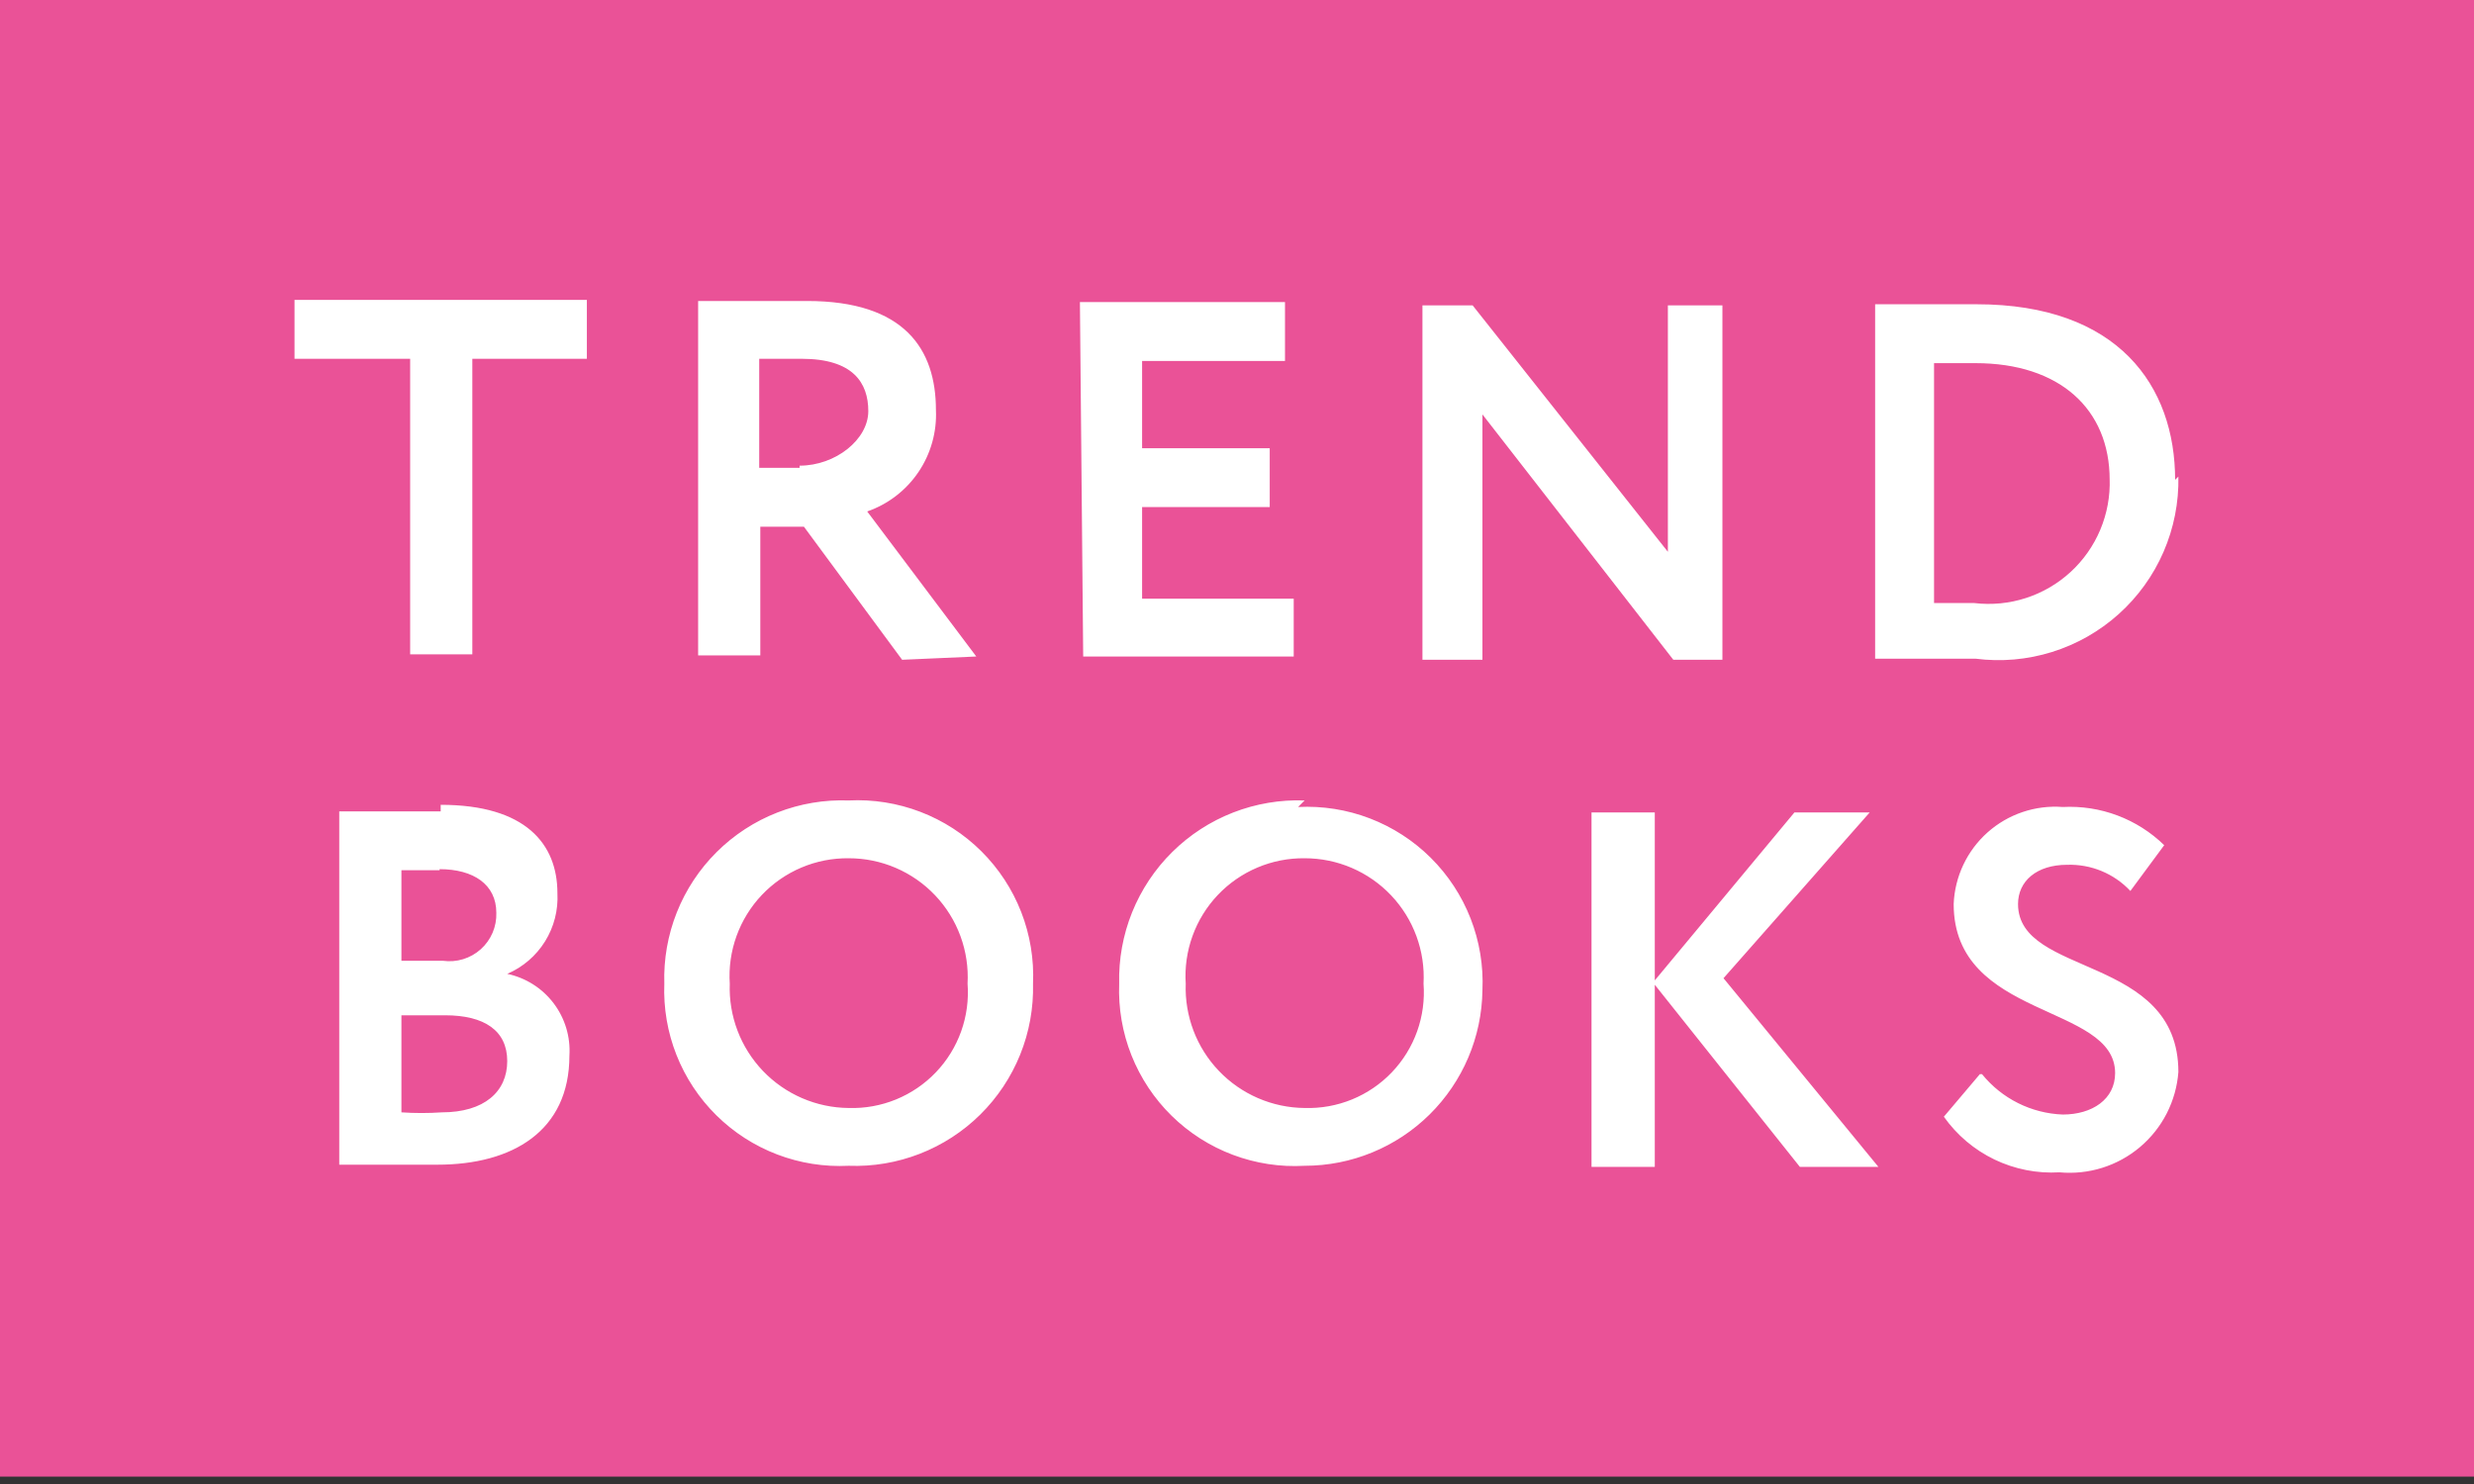
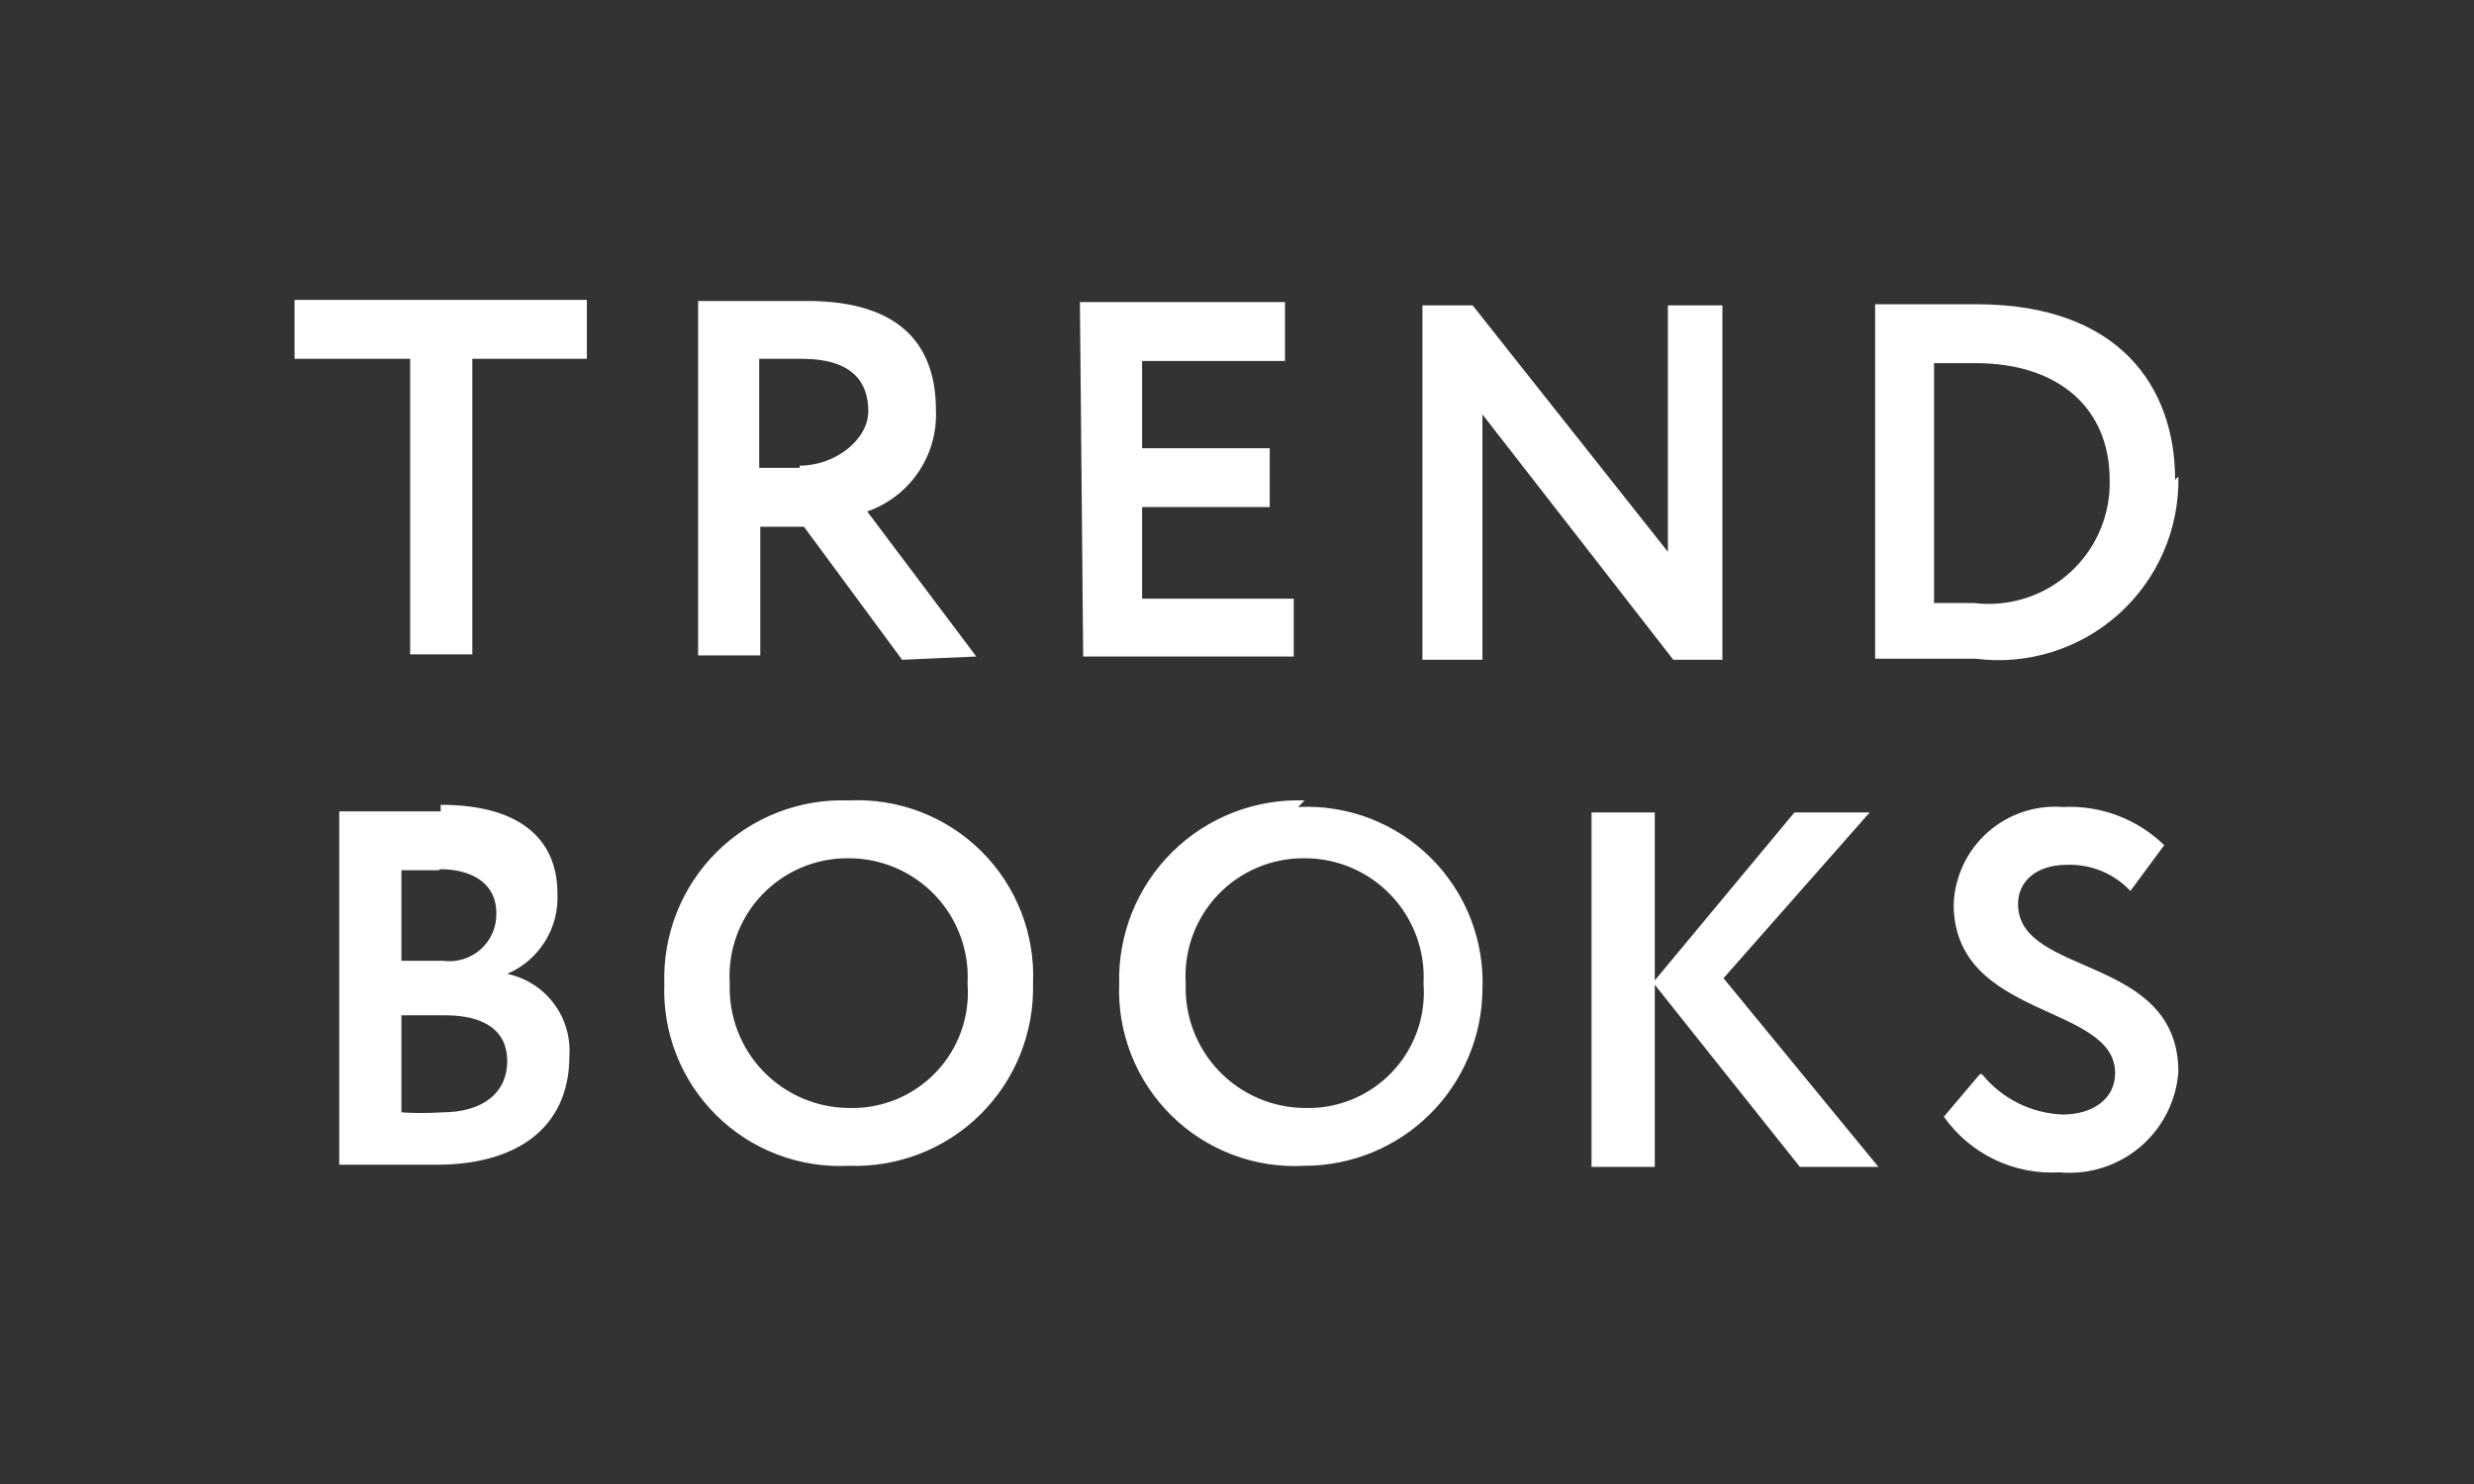
<svg xmlns="http://www.w3.org/2000/svg" width="300" height="180" viewBox="0 0 300 180" fill="none">
  <rect x="0" y="0" width="300" height="180" fill="#333333" stroke="none" />
  <g clip-path="url(#clip0_1017_29)">
-     <path d="M300 0H0V179.101H300V0Z" fill="#EA5297" />
    <path d="M240.079 130.291L235.714 135.45C237.285 137.674 239.397 139.461 241.85 140.642C244.303 141.822 247.018 142.357 249.736 142.196C251.484 142.359 253.248 142.172 254.924 141.647C256.599 141.121 258.154 140.267 259.496 139.134C260.838 138.001 261.941 136.613 262.741 135.049C263.54 133.485 264.021 131.778 264.153 130.027C264.153 115.741 244.709 118.519 244.709 109.656C244.709 106.879 246.958 104.894 250.661 104.894C252.093 104.847 253.517 105.105 254.84 105.653C256.164 106.2 257.354 107.024 258.333 108.069L262.434 102.514C260.814 100.935 258.884 99.709 256.767 98.913C254.65 98.116 252.391 97.766 250.132 97.884C248.484 97.758 246.828 97.966 245.262 98.495C243.696 99.023 242.253 99.862 241.018 100.961C239.783 102.059 238.783 103.396 238.076 104.89C237.37 106.384 236.971 108.005 236.905 109.656C236.905 123.678 256.482 121.693 256.482 130.159C256.482 133.334 253.704 135.186 250.132 135.186C248.246 135.115 246.397 134.642 244.708 133.798C243.02 132.954 241.532 131.758 240.344 130.291M53.307 105.424C57.407 105.424 60.185 107.275 60.185 110.715C60.213 111.544 60.058 112.37 59.733 113.134C59.407 113.897 58.918 114.58 58.301 115.135C57.683 115.69 56.951 116.102 56.157 116.344C55.363 116.586 54.526 116.651 53.704 116.535H48.677V105.556H53.307M48.677 123.148H53.968C58.73 123.148 61.508 125 61.508 128.704C61.508 132.408 58.73 134.921 53.572 134.921C51.942 135.032 50.307 135.032 48.677 134.921V123.148ZM53.439 98.413C49.206 98.413 43.519 98.413 41.138 98.413V141.27H53.042C62.169 141.27 69.048 137.17 69.048 128.043C69.192 125.759 68.51 123.5 67.125 121.678C65.741 119.856 63.747 118.594 61.508 118.122C63.404 117.311 65.004 115.937 66.092 114.186C67.181 112.435 67.704 110.392 67.593 108.334C67.593 102.381 63.757 97.619 53.439 97.619M57.275 43.519H71.164V36.376H35.714V43.519H49.736V79.365H57.275V43.519ZM96.958 56.746H92.064V43.519H97.222C103.439 43.519 105.291 46.429 105.291 49.868C105.291 53.307 101.323 56.482 96.958 56.482M118.386 79.63L105.159 62.037C107.687 61.157 109.864 59.485 111.365 57.268C112.866 55.052 113.612 52.41 113.492 49.736C113.492 42.328 109.656 36.508 97.884 36.508H84.656V79.498H92.196V63.889H97.487L109.392 80.027L118.386 79.63ZM117.328 119.313C117.478 121.275 117.212 123.246 116.55 125.099C115.887 126.952 114.842 128.645 113.482 130.067C112.122 131.49 110.478 132.61 108.656 133.355C106.835 134.1 104.877 134.453 102.91 134.392C100.965 134.376 99.043 133.969 97.258 133.197C95.473 132.425 93.86 131.303 92.516 129.898C91.172 128.492 90.123 126.831 89.432 125.012C88.741 123.194 88.421 121.256 88.492 119.313C88.364 117.349 88.644 115.38 89.313 113.529C89.982 111.679 91.026 109.986 92.379 108.558C93.733 107.13 95.367 105.997 97.179 105.23C98.992 104.463 100.942 104.079 102.91 104.101C104.872 104.098 106.814 104.495 108.617 105.269C110.42 106.043 112.047 107.176 113.396 108.6C114.746 110.024 115.791 111.709 116.467 113.551C117.143 115.393 117.436 117.353 117.328 119.313ZM125.265 119.313C125.397 116.348 124.909 113.388 123.831 110.622C122.753 107.857 121.108 105.348 119.004 103.256C116.899 101.163 114.38 99.534 111.608 98.472C108.837 97.411 105.874 96.94 102.91 97.09C99.956 96.98 97.011 97.478 94.258 98.554C91.504 99.63 89.002 101.261 86.905 103.345C84.809 105.429 83.163 107.922 82.071 110.669C80.979 113.416 80.463 116.358 80.556 119.313C80.442 122.267 80.944 125.212 82.031 127.961C83.117 130.71 84.764 133.203 86.867 135.281C88.97 137.359 91.482 138.977 94.244 140.03C97.007 141.084 99.958 141.552 102.91 141.402C105.853 141.512 108.786 141.017 111.531 139.949C114.275 138.881 116.771 137.263 118.865 135.193C120.96 133.123 122.608 130.646 123.709 127.915C124.809 125.184 125.339 122.256 125.265 119.313ZM131.349 79.63H156.878V72.619H138.492V61.508H153.968V54.365H138.492V43.783H155.82V36.641H130.952L131.349 79.63ZM172.619 119.313C172.769 121.275 172.503 123.246 171.841 125.099C171.178 126.952 170.133 128.645 168.773 130.067C167.413 131.49 165.769 132.61 163.947 133.355C162.126 134.1 160.168 134.453 158.201 134.392C156.256 134.376 154.334 133.969 152.549 133.197C150.764 132.425 149.151 131.303 147.807 129.898C146.463 128.492 145.414 126.831 144.723 125.012C144.032 123.194 143.712 121.256 143.783 119.313C143.655 117.349 143.935 115.38 144.604 113.529C145.273 111.679 146.317 109.986 147.67 108.558C149.024 107.13 150.658 105.997 152.47 105.23C154.282 104.463 156.234 104.079 158.201 104.101C160.163 104.098 162.105 104.495 163.908 105.269C165.711 106.043 167.338 107.176 168.687 108.6C170.037 110.024 171.082 111.709 171.758 113.551C172.434 115.393 172.727 117.353 172.619 119.313ZM158.201 97.09C155.241 96.981 152.29 97.479 149.53 98.554C146.77 99.628 144.259 101.257 142.152 103.339C140.046 105.421 138.387 107.912 137.28 110.659C136.173 113.407 135.64 116.352 135.714 119.313C135.599 122.278 136.105 125.235 137.199 127.994C138.294 130.753 139.953 133.253 142.07 135.333C144.188 137.412 146.716 139.027 149.494 140.072C152.272 141.117 155.238 141.571 158.201 141.402C163.874 141.403 169.318 139.168 173.354 135.181C177.39 131.195 179.692 125.778 179.762 120.106C179.895 117.141 179.407 114.181 178.328 111.416C177.25 108.651 175.606 106.142 173.501 104.05C171.396 101.957 168.877 100.328 166.106 99.266C163.334 98.204 160.372 97.734 157.407 97.884M202.91 80.027H208.862V37.037H202.249V66.931L178.572 37.037H172.487V80.027H179.762V50.265L202.91 80.027ZM208.995 118.651L226.72 98.545H217.593L200.661 118.916V98.545H192.989V141.535H200.661V119.445L218.254 141.535H227.778L208.995 118.651ZM255.82 58.069C255.892 60.184 255.506 62.289 254.688 64.241C253.871 66.193 252.641 67.945 251.083 69.377C249.526 70.809 247.677 71.887 245.663 72.538C243.65 73.189 241.519 73.397 239.418 73.148H234.524V44.048H239.55C249.735 44.048 255.82 49.603 255.82 58.201M263.757 58.201C263.757 46.826 256.878 36.905 239.683 36.905H227.778H227.381V79.894H239.55C242.663 80.295 245.826 80.019 248.822 79.085C251.818 78.152 254.578 76.584 256.914 74.487C259.249 72.391 261.105 69.815 262.354 66.936C263.603 64.057 264.217 60.942 264.153 57.805" fill="white" />
  </g>
  <defs>
    <clipPath id="clip0_1017_29">
      <rect width="300" height="179.101" fill="white" />
    </clipPath>
  </defs>
</svg>